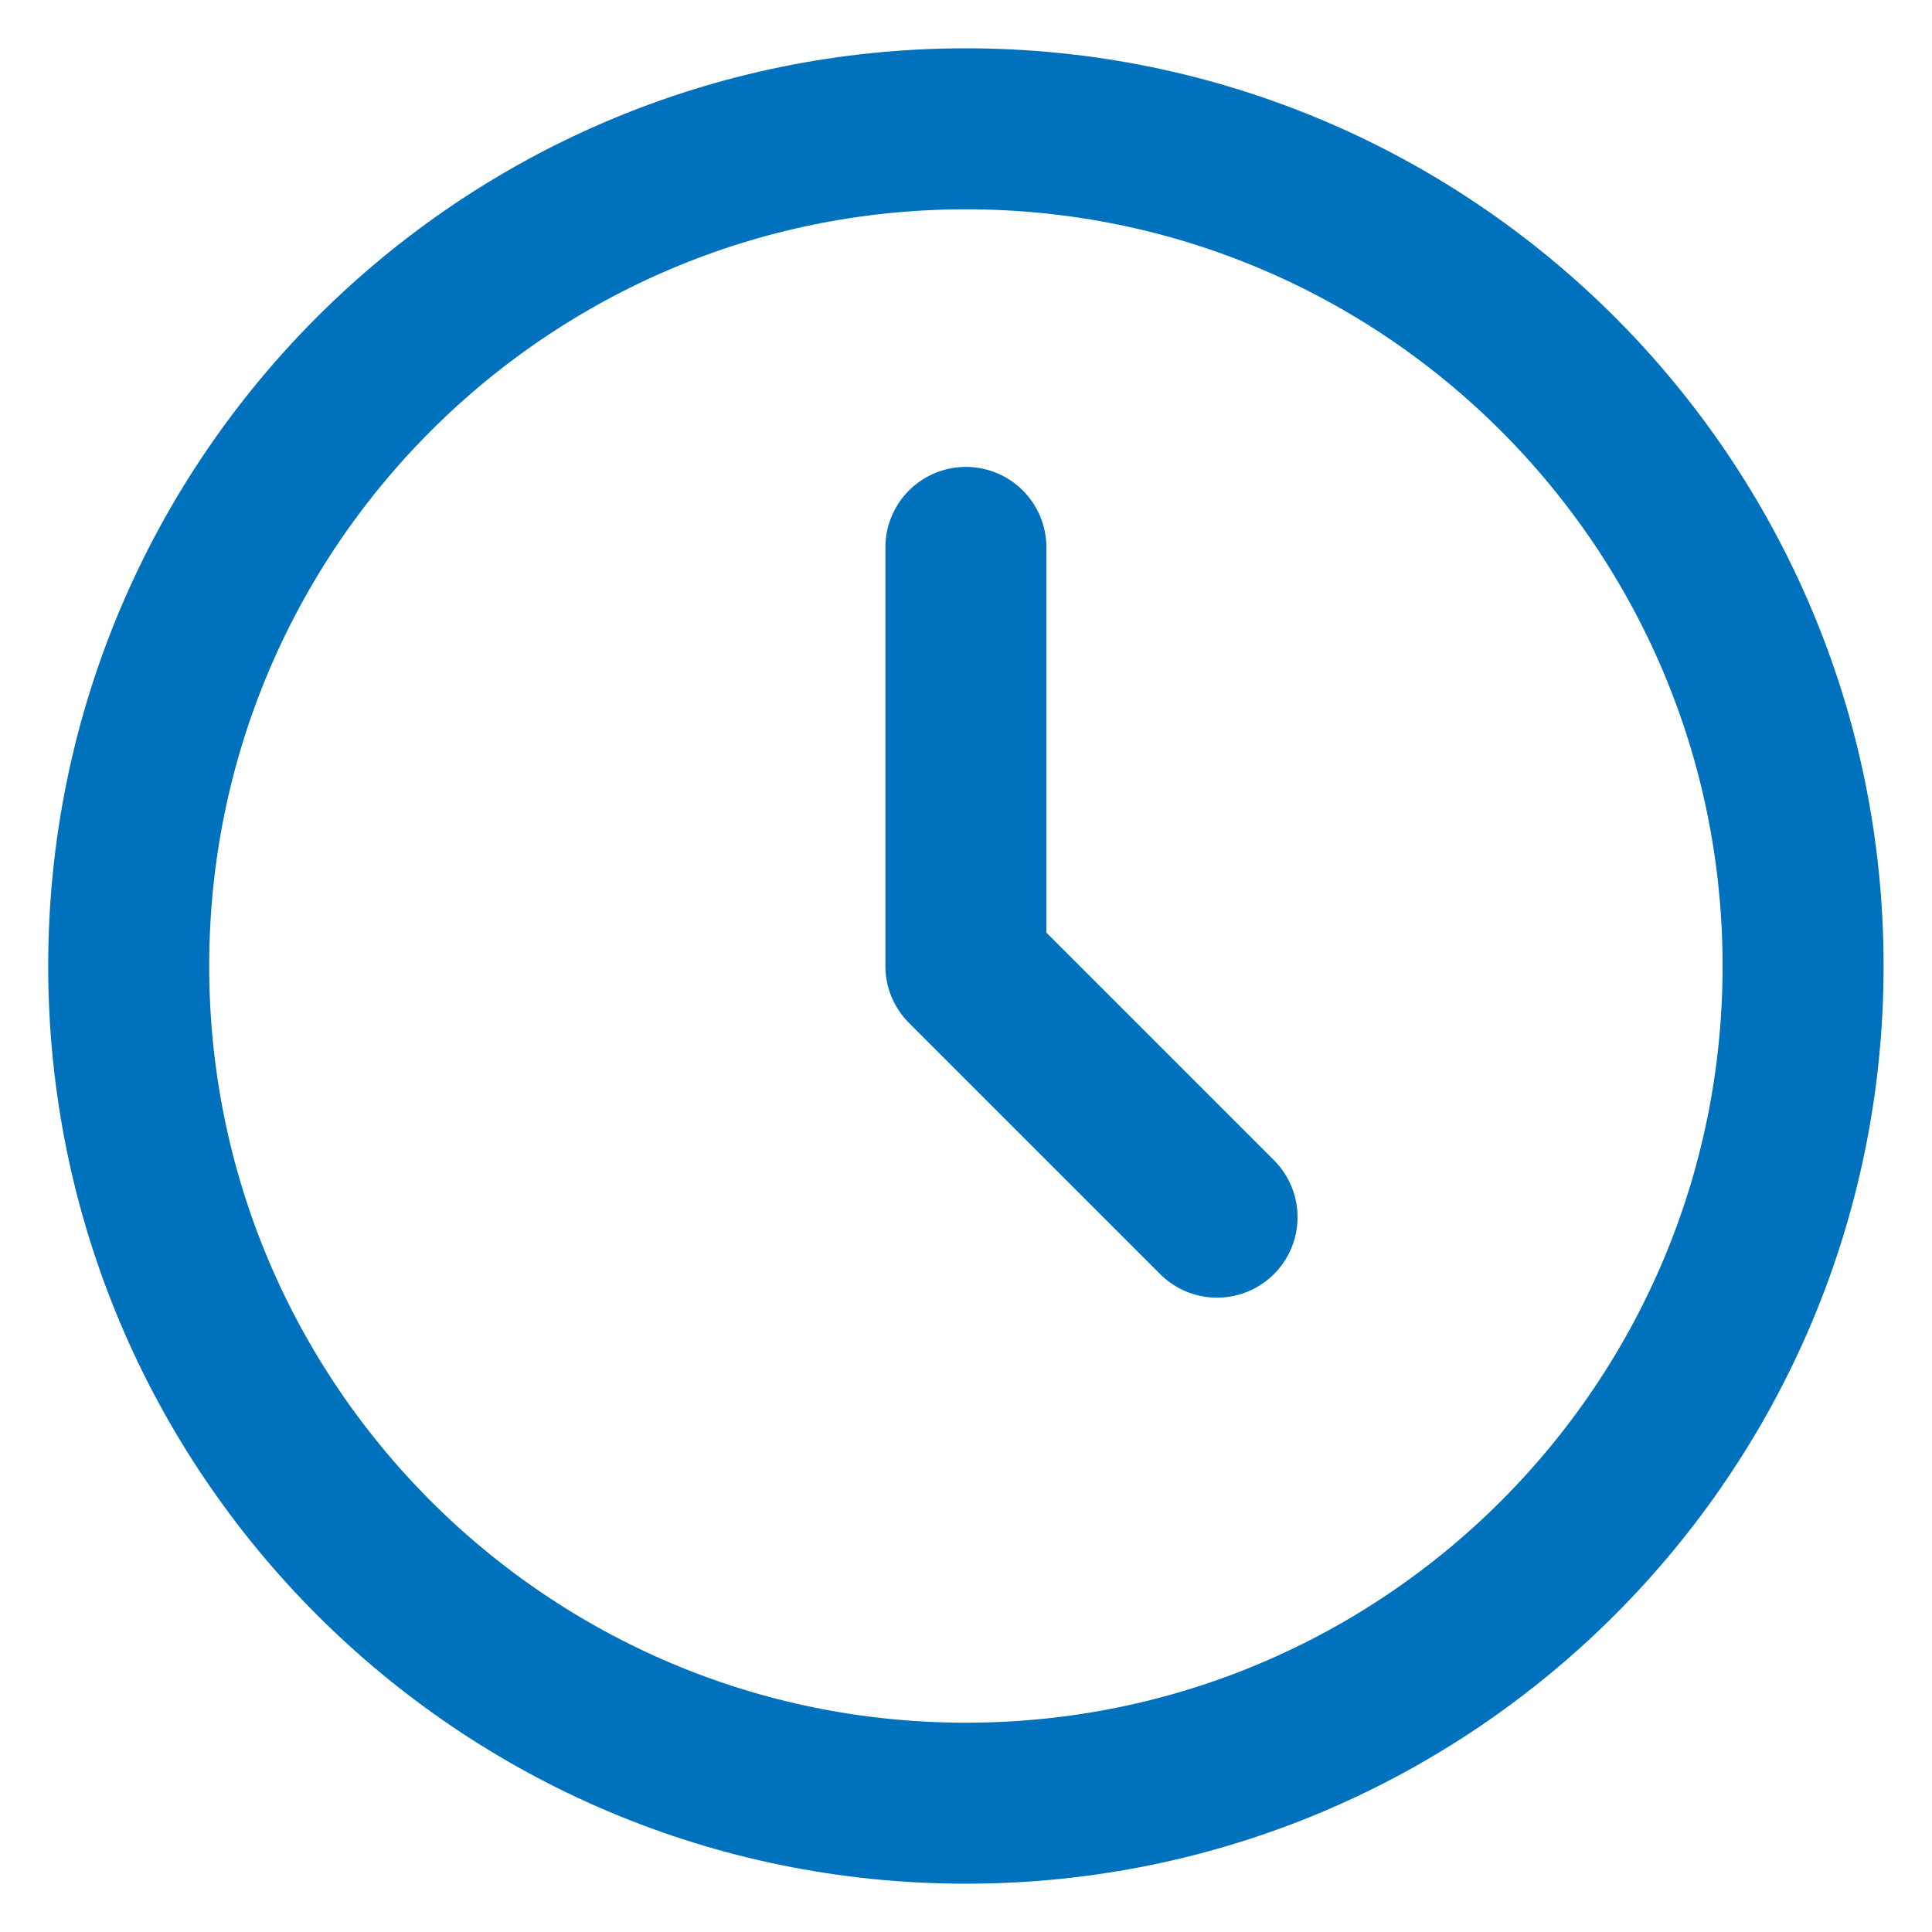
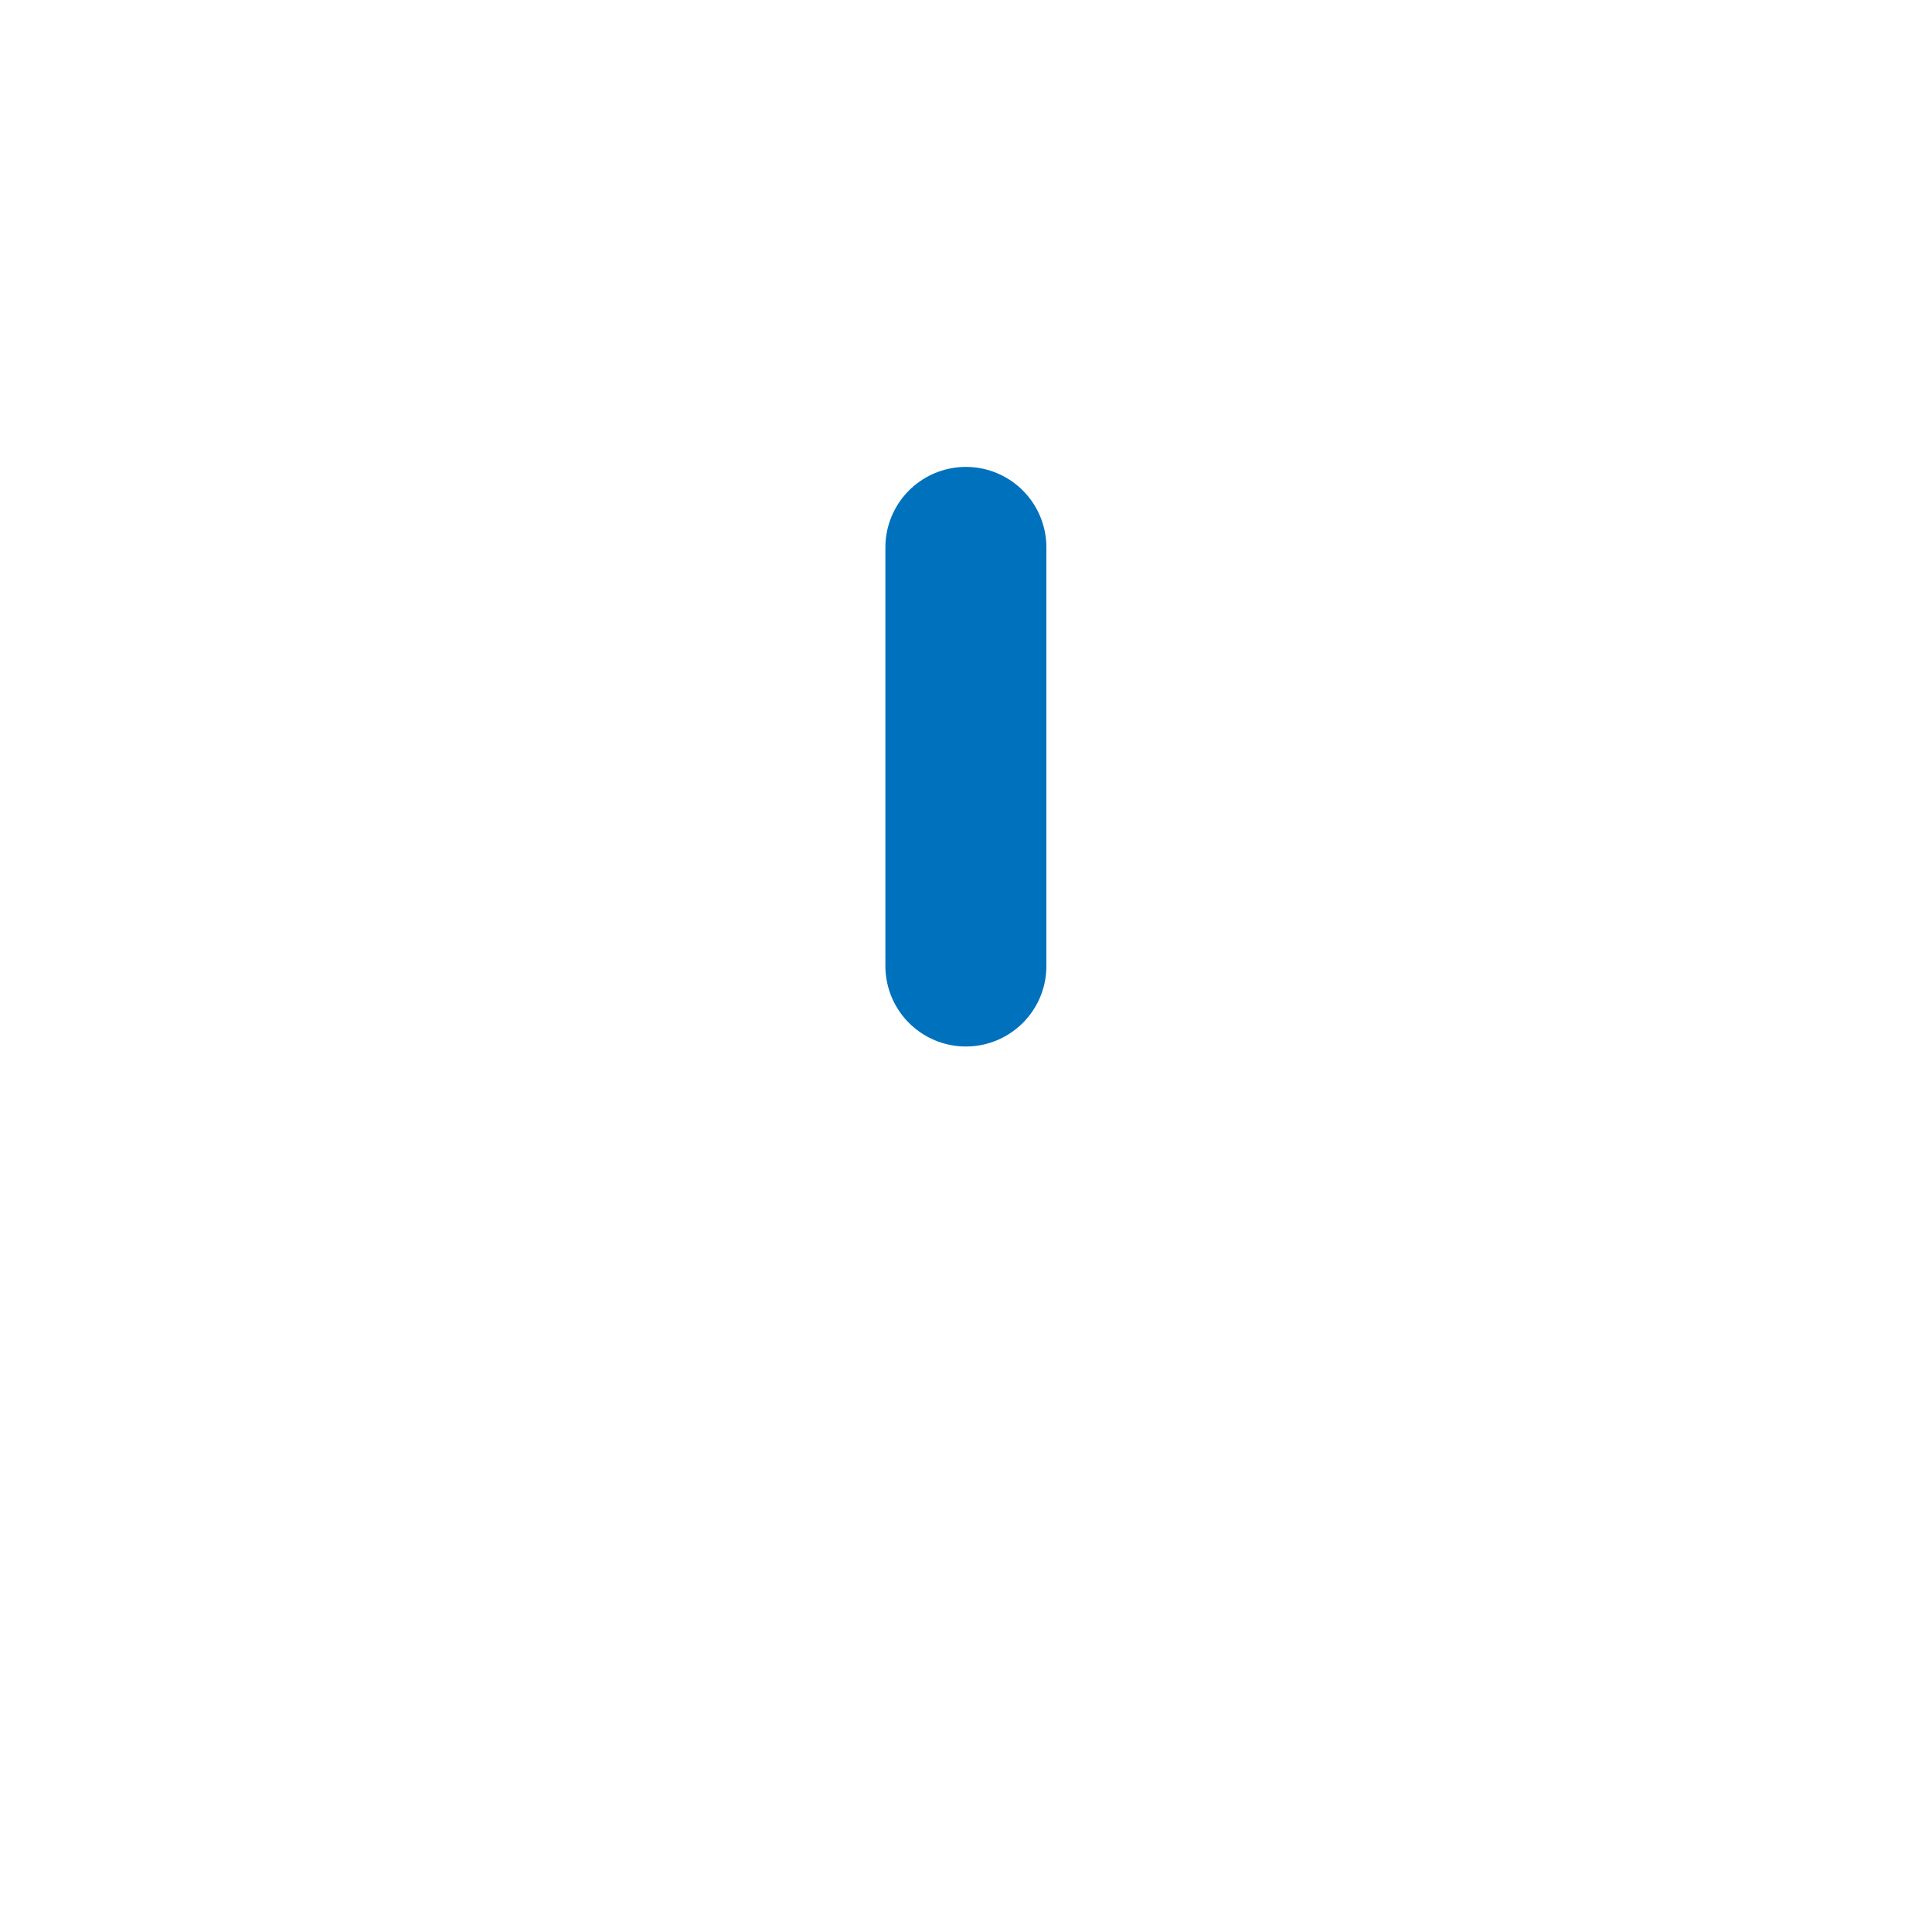
<svg xmlns="http://www.w3.org/2000/svg" width="18" height="18" viewBox="0 0 18 18" fill="none">
  <g clip-path="url(#clip0_1127_934)">
-     <path d="M8.999 16.8C13.307 16.8 16.799 13.308 16.799 9C16.799 4.692 13.307 1.2 8.999 1.2C4.691 1.2 1.199 4.692 1.199 9C1.199 13.308 4.691 16.8 8.999 16.8Z" stroke="#0071BC" stroke-width="1.5" stroke-linecap="round" stroke-linejoin="round" />
-     <path d="M8.999 5.1V9L11.339 11.34" stroke="#0071BC" stroke-width="1.5" stroke-linecap="round" stroke-linejoin="round" />
+     <path d="M8.999 5.1V9" stroke="#0071BC" stroke-width="1.5" stroke-linecap="round" stroke-linejoin="round" />
  </g>
  <defs>
    <clipPath id="clip0_1127_934">
      <rect width="18" height="18" fill="white" transform="translate(-0.001)" />
    </clipPath>
  </defs>
</svg>